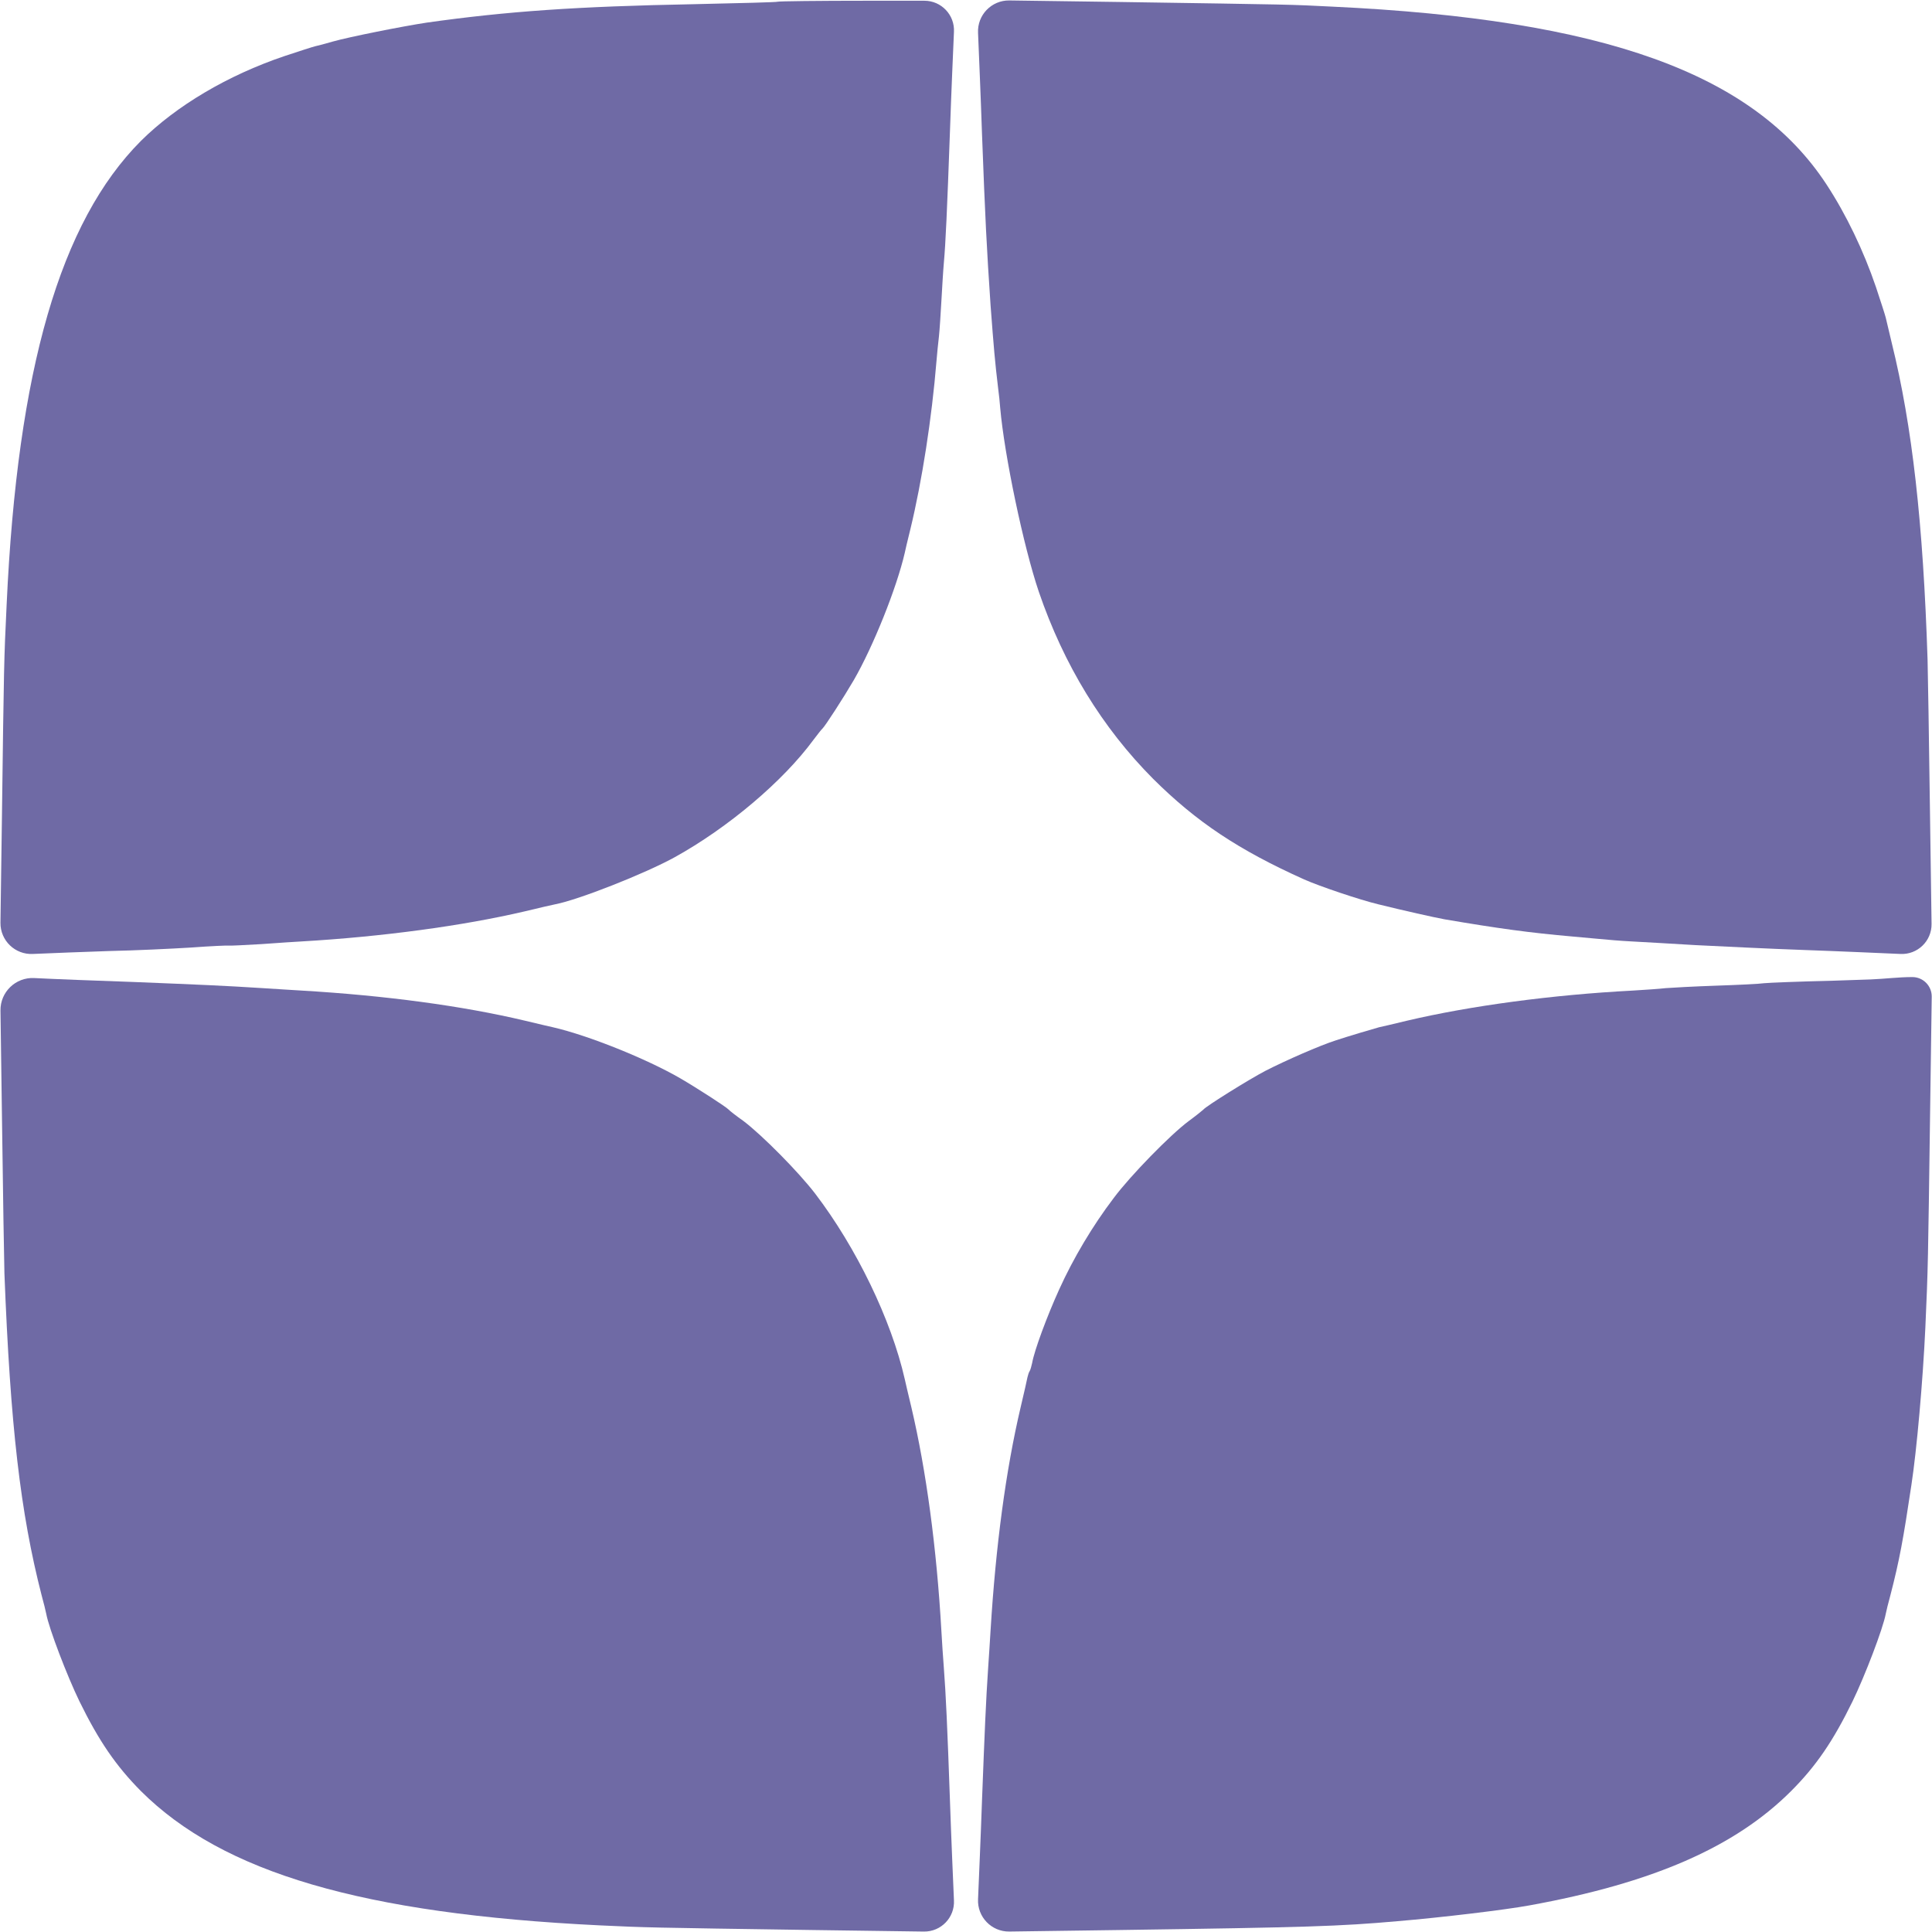
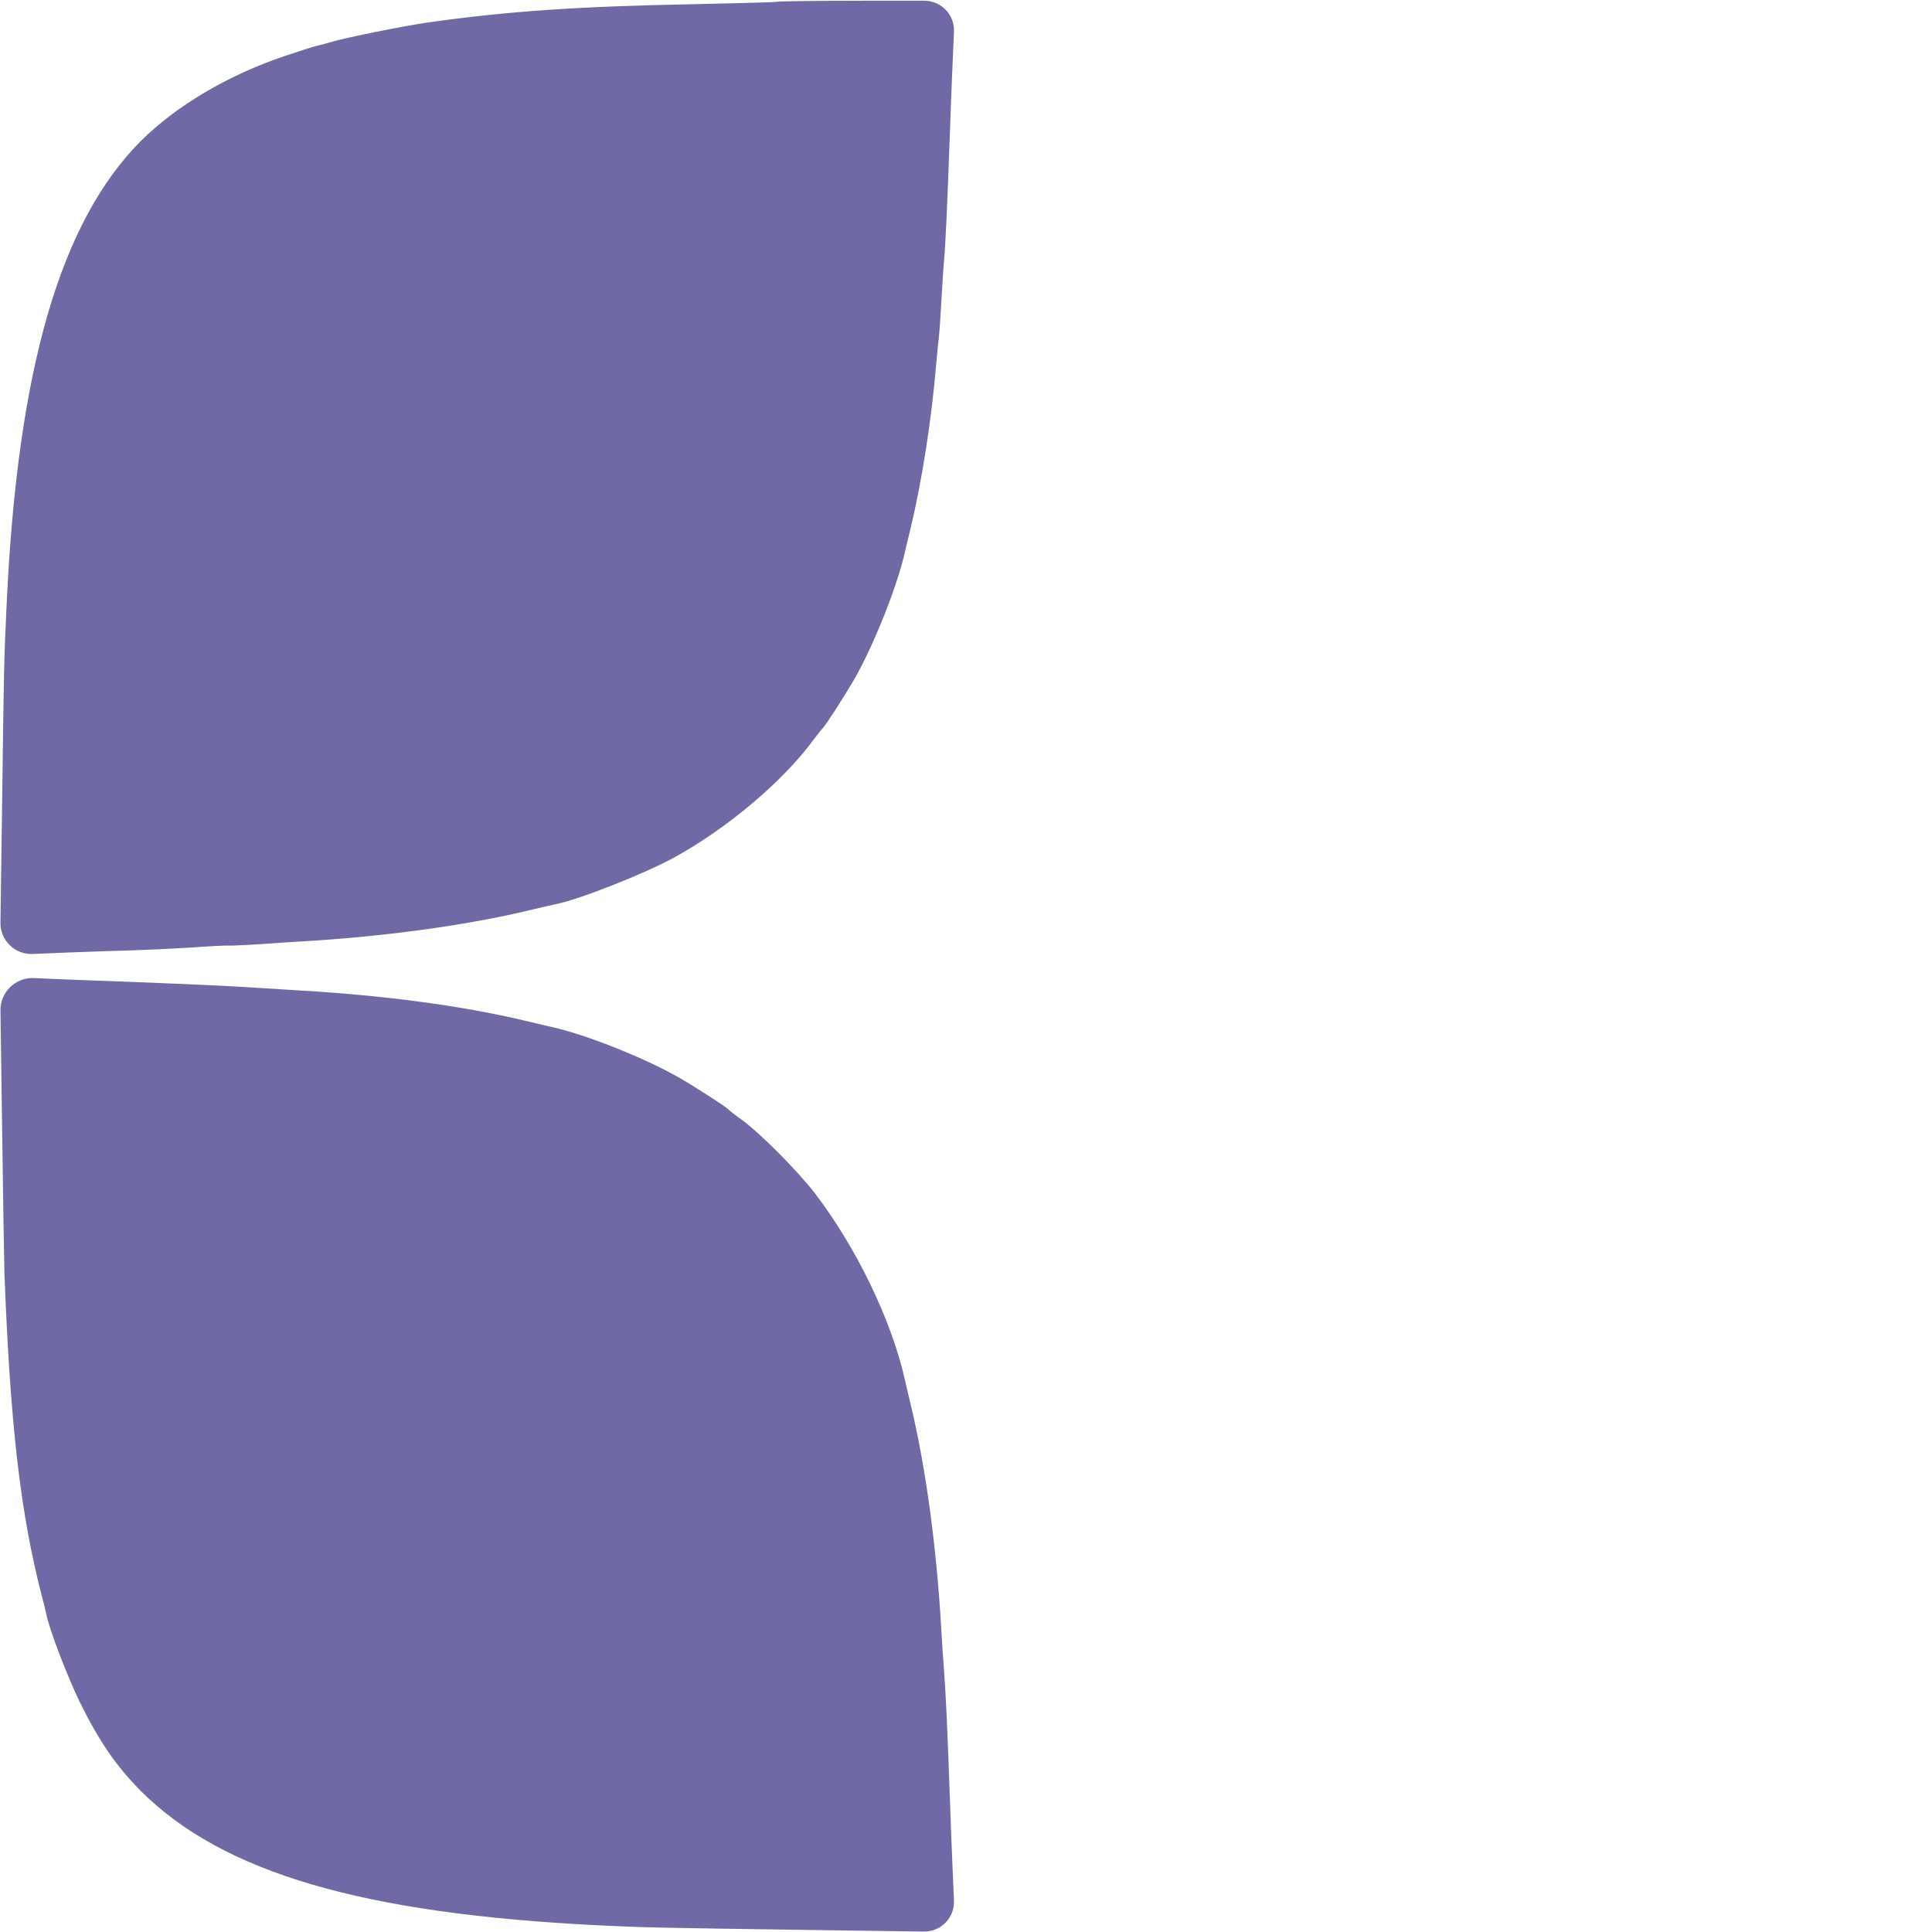
<svg xmlns="http://www.w3.org/2000/svg" width="831" height="831" viewBox="0 0 831 831" fill="none">
  <path d="M334.473 0.74C334.262 0.952 318.077 1.375 298.614 1.798C248.263 2.75 217.905 4.866 183.527 9.732C173.054 11.318 150.206 15.867 143.119 17.877C139.946 18.829 136.561 19.675 135.609 19.886C134.657 20.098 128.733 22.002 122.386 24.117C97.951 32.368 75.844 45.485 60.611 60.611C25.916 95.413 7.51 158.774 2.856 260.005C1.692 284.334 1.692 285.603 0.846 350.34L0.198 396.865C0.091 404.547 6.502 410.717 14.174 410.317V410.317C22.002 409.999 36.917 409.365 47.389 409.047C57.861 408.836 73.411 408.095 82.085 407.566C90.653 406.932 98.057 406.614 98.48 406.72C98.903 406.826 105.144 406.509 112.443 406.086C119.742 405.557 127.569 405.028 129.897 404.922C164.275 402.912 198.97 398.258 225.627 392.017C231.762 390.536 237.685 389.161 238.849 388.949C248.792 387.045 277.247 375.833 290.152 368.746C313.106 356.052 336.8 336.06 349.917 318.183C351.715 315.856 353.302 313.74 353.725 313.423C354.889 312.365 362.822 300.095 367.265 292.479C375.621 277.987 385.67 252.918 389.161 237.791C389.267 237.156 390.325 232.608 391.594 227.531C396.566 207.009 400.797 179.93 402.806 155.283C403.018 152.322 403.547 147.562 403.864 144.706C404.182 141.744 404.605 134.868 404.922 129.368C405.239 123.867 405.663 116.463 405.98 112.972C406.72 104.827 407.355 91.181 408.624 55.851C409.153 40.09 409.999 21.262 410.317 13.751V13.751C410.719 6.455 404.911 0.317 397.603 0.317H372.977C352.033 0.317 334.685 0.529 334.473 0.74Z" fill="#6F6AA5" />
-   <path d="M420.683 14.174C421.001 22.002 421.847 41.465 422.376 57.438C423.751 93.932 424.386 106.519 426.078 131.483C427.453 149.783 427.982 155.812 429.251 166.39C429.675 169.564 430.098 173.583 430.203 175.381C432.002 195.903 440.252 235.147 446.811 254.504C457.6 286.026 474.102 313 495.998 335.002C514.615 353.513 532.703 365.572 560.946 378.266C567.61 381.227 584.852 387.045 592.786 388.949C603.893 391.7 616.692 394.556 621.24 395.402C644.829 399.421 658.157 401.22 676.245 402.806C679.419 403.124 684.708 403.547 687.881 403.864C691.054 404.181 697.295 404.71 701.632 404.922C705.969 405.134 718.345 405.874 729.135 406.509C739.924 407.038 761.08 408.095 776.207 408.624C791.333 409.153 809.844 409.999 817.355 410.317V410.317C824.735 410.717 830.912 404.784 830.808 397.393L830.154 350.869C829.731 317.76 829.202 287.613 829.096 283.805C827.192 224.992 822.538 183.315 813.652 147.35C812.489 142.378 811.325 137.618 811.114 136.666C810.902 135.714 808.998 129.791 806.883 123.444C801.594 107.894 794.083 92.239 785.621 79.334C754.31 31.522 689.891 8.356 573.111 2.856C554.176 1.904 557.773 2.01 481.189 0.846L434.135 0.196C426.453 0.09 420.283 6.502 420.683 14.174V14.174Z" fill="#6F6AA5" />
  <path d="M0.846 480.66C1.269 514.086 1.798 544.233 1.904 547.724C4.443 613.307 8.78 650.647 17.877 686.083C18.829 689.468 19.675 693.064 19.887 694.122C21.05 700.469 28.878 720.884 34.167 731.779C42.523 748.81 49.822 759.493 60.611 770.389C95.836 805.507 155.918 823.172 257.889 828.144C278.305 829.096 277.67 829.096 349.811 830.154L397.393 830.811C404.784 830.913 410.717 824.736 410.317 817.355V817.355C409.999 809.844 409.153 790.804 408.624 775.149C407.461 742.146 406.826 728.606 405.98 717.499C405.663 713.162 405.134 705.969 404.922 701.632C402.912 665.985 398.364 632.347 392.017 605.373C390.536 599.238 389.267 593.738 389.161 593.209C383.343 567.61 368.323 536.617 350.657 513.451C343.359 503.931 327.809 488.276 319.876 482.247C316.597 479.919 313.741 477.698 313.423 477.275C312.365 476.111 300.095 468.178 292.479 463.735C277.987 455.379 253.023 445.33 237.791 441.839C237.262 441.733 231.762 440.464 225.627 438.983C198.865 432.636 165.756 428.194 129.897 426.078C125.877 425.866 118.261 425.337 112.972 425.02C96.365 423.962 86.21 423.539 57.438 422.376C41.994 421.847 22.742 421.106 14.703 420.683V420.683C6.74 420.282 0.094 426.691 0.205 434.663L0.846 480.66Z" fill="#6F6AA5" />
-   <path d="M822.538 420.26C816.611 420.26 810.697 421.032 804.775 421.272C800.219 421.457 794.278 421.652 787.842 421.847C773.879 422.164 760.763 422.693 758.753 422.905C756.743 423.222 747.435 423.645 738.126 423.962C728.818 424.28 719.086 424.809 716.441 425.02C713.797 425.338 707.45 425.761 702.161 426.078C667.677 427.876 632.347 432.636 605.373 438.983C599.238 440.464 593.844 441.733 593.209 441.839C591.199 442.368 579.458 445.859 574.698 447.445C567.716 449.667 553.013 456.119 544.339 460.562C537.252 464.264 518.74 475.794 517.577 477.275C517.26 477.592 514.404 479.919 511.23 482.247C503.403 488.064 486.161 505.73 479.073 515.25C469.976 527.203 461.62 541.271 455.59 554.599C450.301 566.235 444.907 580.833 443.955 586.227C443.637 587.708 443.214 589.189 442.897 589.718C442.58 590.141 442.156 591.411 441.945 592.363C441.733 593.42 440.464 599.238 438.983 605.373C432.636 632.347 428.299 664.821 426.078 701.103C425.866 705.123 425.338 712.528 425.02 717.499C424.068 731.568 423.539 744.367 422.376 774.62C421.847 790.064 421.001 808.998 420.683 816.826V816.826C420.283 824.498 426.453 830.91 434.135 830.804L481.189 830.154C562.85 828.99 575.967 828.567 601.142 826.346C620.077 824.759 647.368 821.48 657.734 819.576C710.835 809.95 746.271 794.506 770.389 770.389C781.072 759.705 788.477 748.915 796.833 731.779C802.122 720.884 809.95 700.469 811.114 694.122C811.325 693.064 812.171 689.468 813.123 686.083C817.037 670.956 818.624 662.177 822.115 638.905C824.442 623.779 827.086 593.843 828.144 570.995C829.308 545.185 829.308 542.541 830.154 480.766L830.882 428.722C830.947 424.068 827.192 420.26 822.538 420.26V420.26V420.26Z" fill="#6F6AA5" />
</svg>